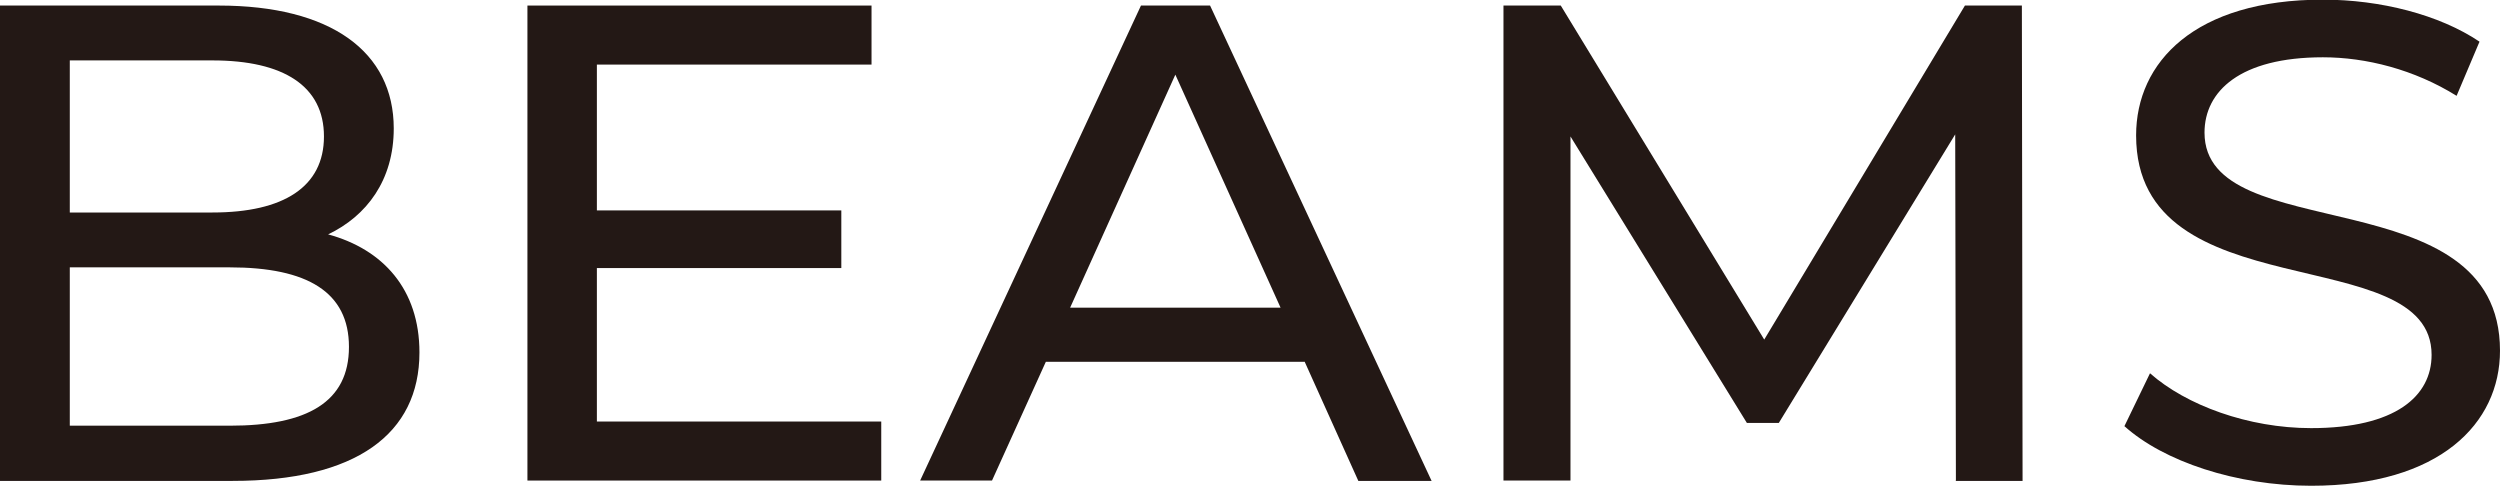
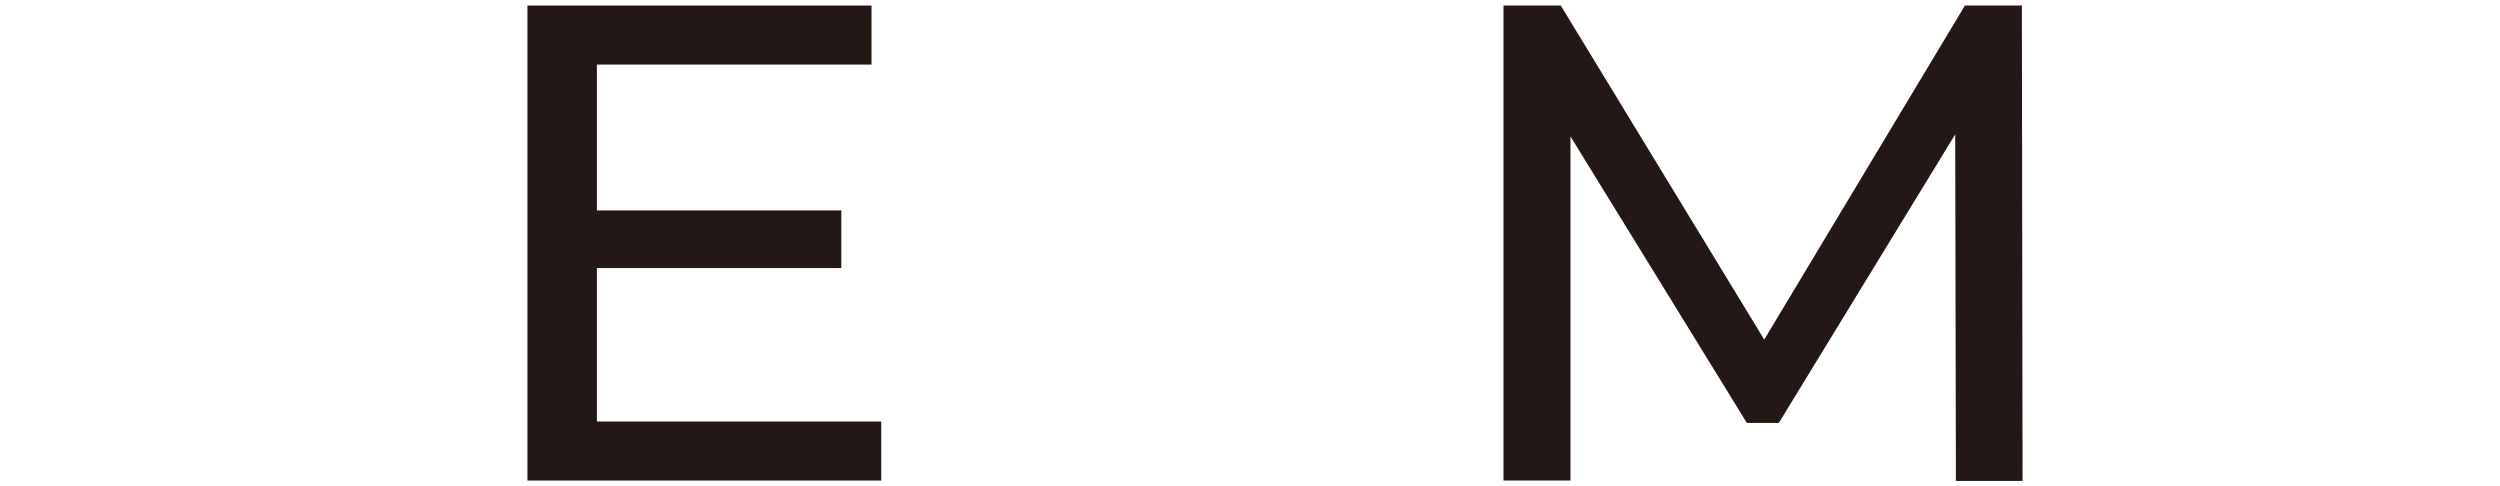
<svg xmlns="http://www.w3.org/2000/svg" viewBox="0 0 72 14">
  <defs>
    <style>.d{fill:#231815;}</style>
  </defs>
  <g id="a" />
  <g id="b">
    <g id="c">
      <g>
-         <path class="d" d="M12.08,10.15c0,2.35-1.83,3.7-5.38,3.7H0V.16H6.3c3.23,0,5.04,1.33,5.04,3.54,0,1.49-.78,2.52-1.89,3.05,1.58,.43,2.63,1.58,2.63,3.4ZM2.01,1.74V6.12H6.12c2.05,0,3.21-.74,3.21-2.19s-1.16-2.19-3.21-2.19H2.01ZM10.05,9.99c0-1.58-1.2-2.29-3.43-2.29H2.01v4.56H6.62c2.23,0,3.43-.68,3.43-2.27Z" />
        <path class="d" d="M25.38,12.14v1.7H15.19V.16h9.91V1.86h-7.91V6.06h7.04v1.66h-7.04v4.42h8.19Z" />
-         <path class="d" d="M37.58,10.42h-7.46l-1.55,3.42h-2.07L32.86,.16h1.99l6.38,13.69h-2.11l-1.54-3.42Zm-.7-1.56l-3.03-6.71-3.03,6.71h6.06Z" />
        <path class="d" d="M56.33,13.84l-.02-9.97-5.08,8.31h-.92l-5.08-8.25V13.84h-1.93V.16h1.65l5.86,9.62L56.59,.16h1.64l.02,13.69h-1.93Z" />
-         <path class="d" d="M61.18,12.28l.74-1.53c1.04,.92,2.83,1.58,4.64,1.58,2.43,0,3.47-.92,3.47-2.11,0-3.34-8.51-1.23-8.51-6.32,0-2.11,1.69-3.91,5.38-3.91,1.65,0,3.35,.43,4.51,1.21l-.66,1.56c-1.22-.76-2.61-1.11-3.85-1.11-2.39,0-3.41,.98-3.41,2.17,0,3.34,8.51,1.25,8.51,6.28,0,2.09-1.73,3.89-5.44,3.89-2.15,0-4.25-.7-5.38-1.72Z" />
      </g>
    </g>
  </g>
</svg>